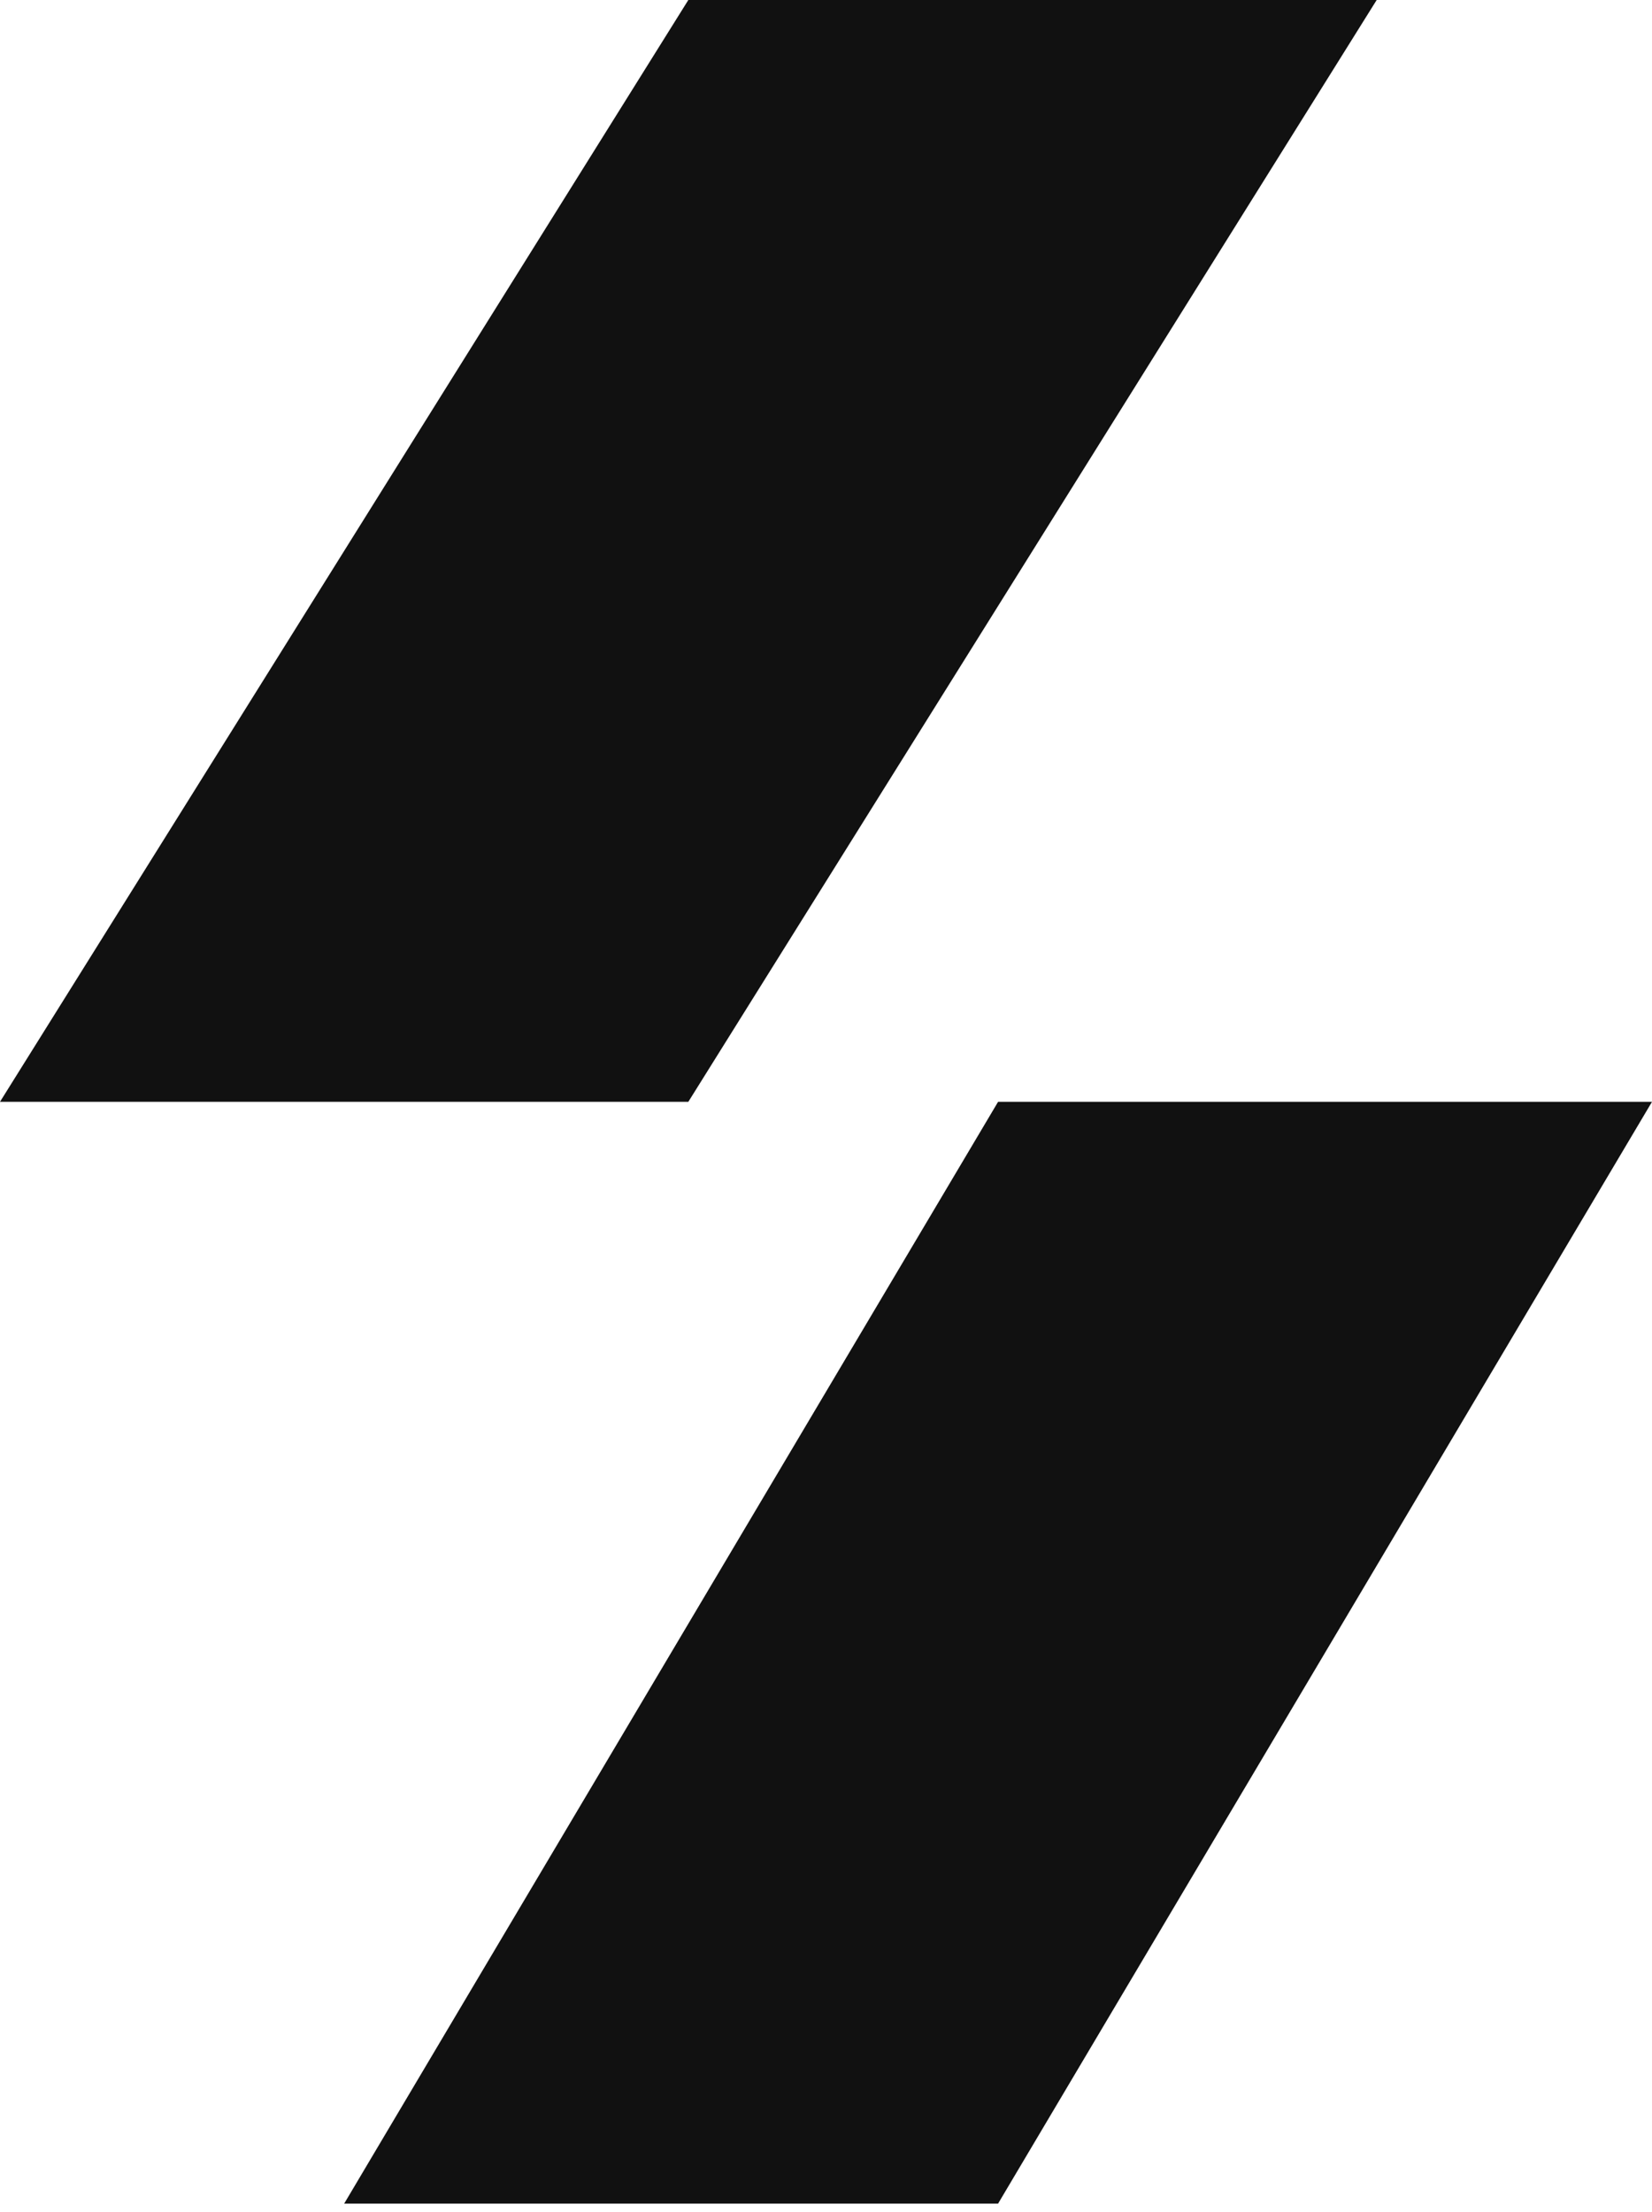
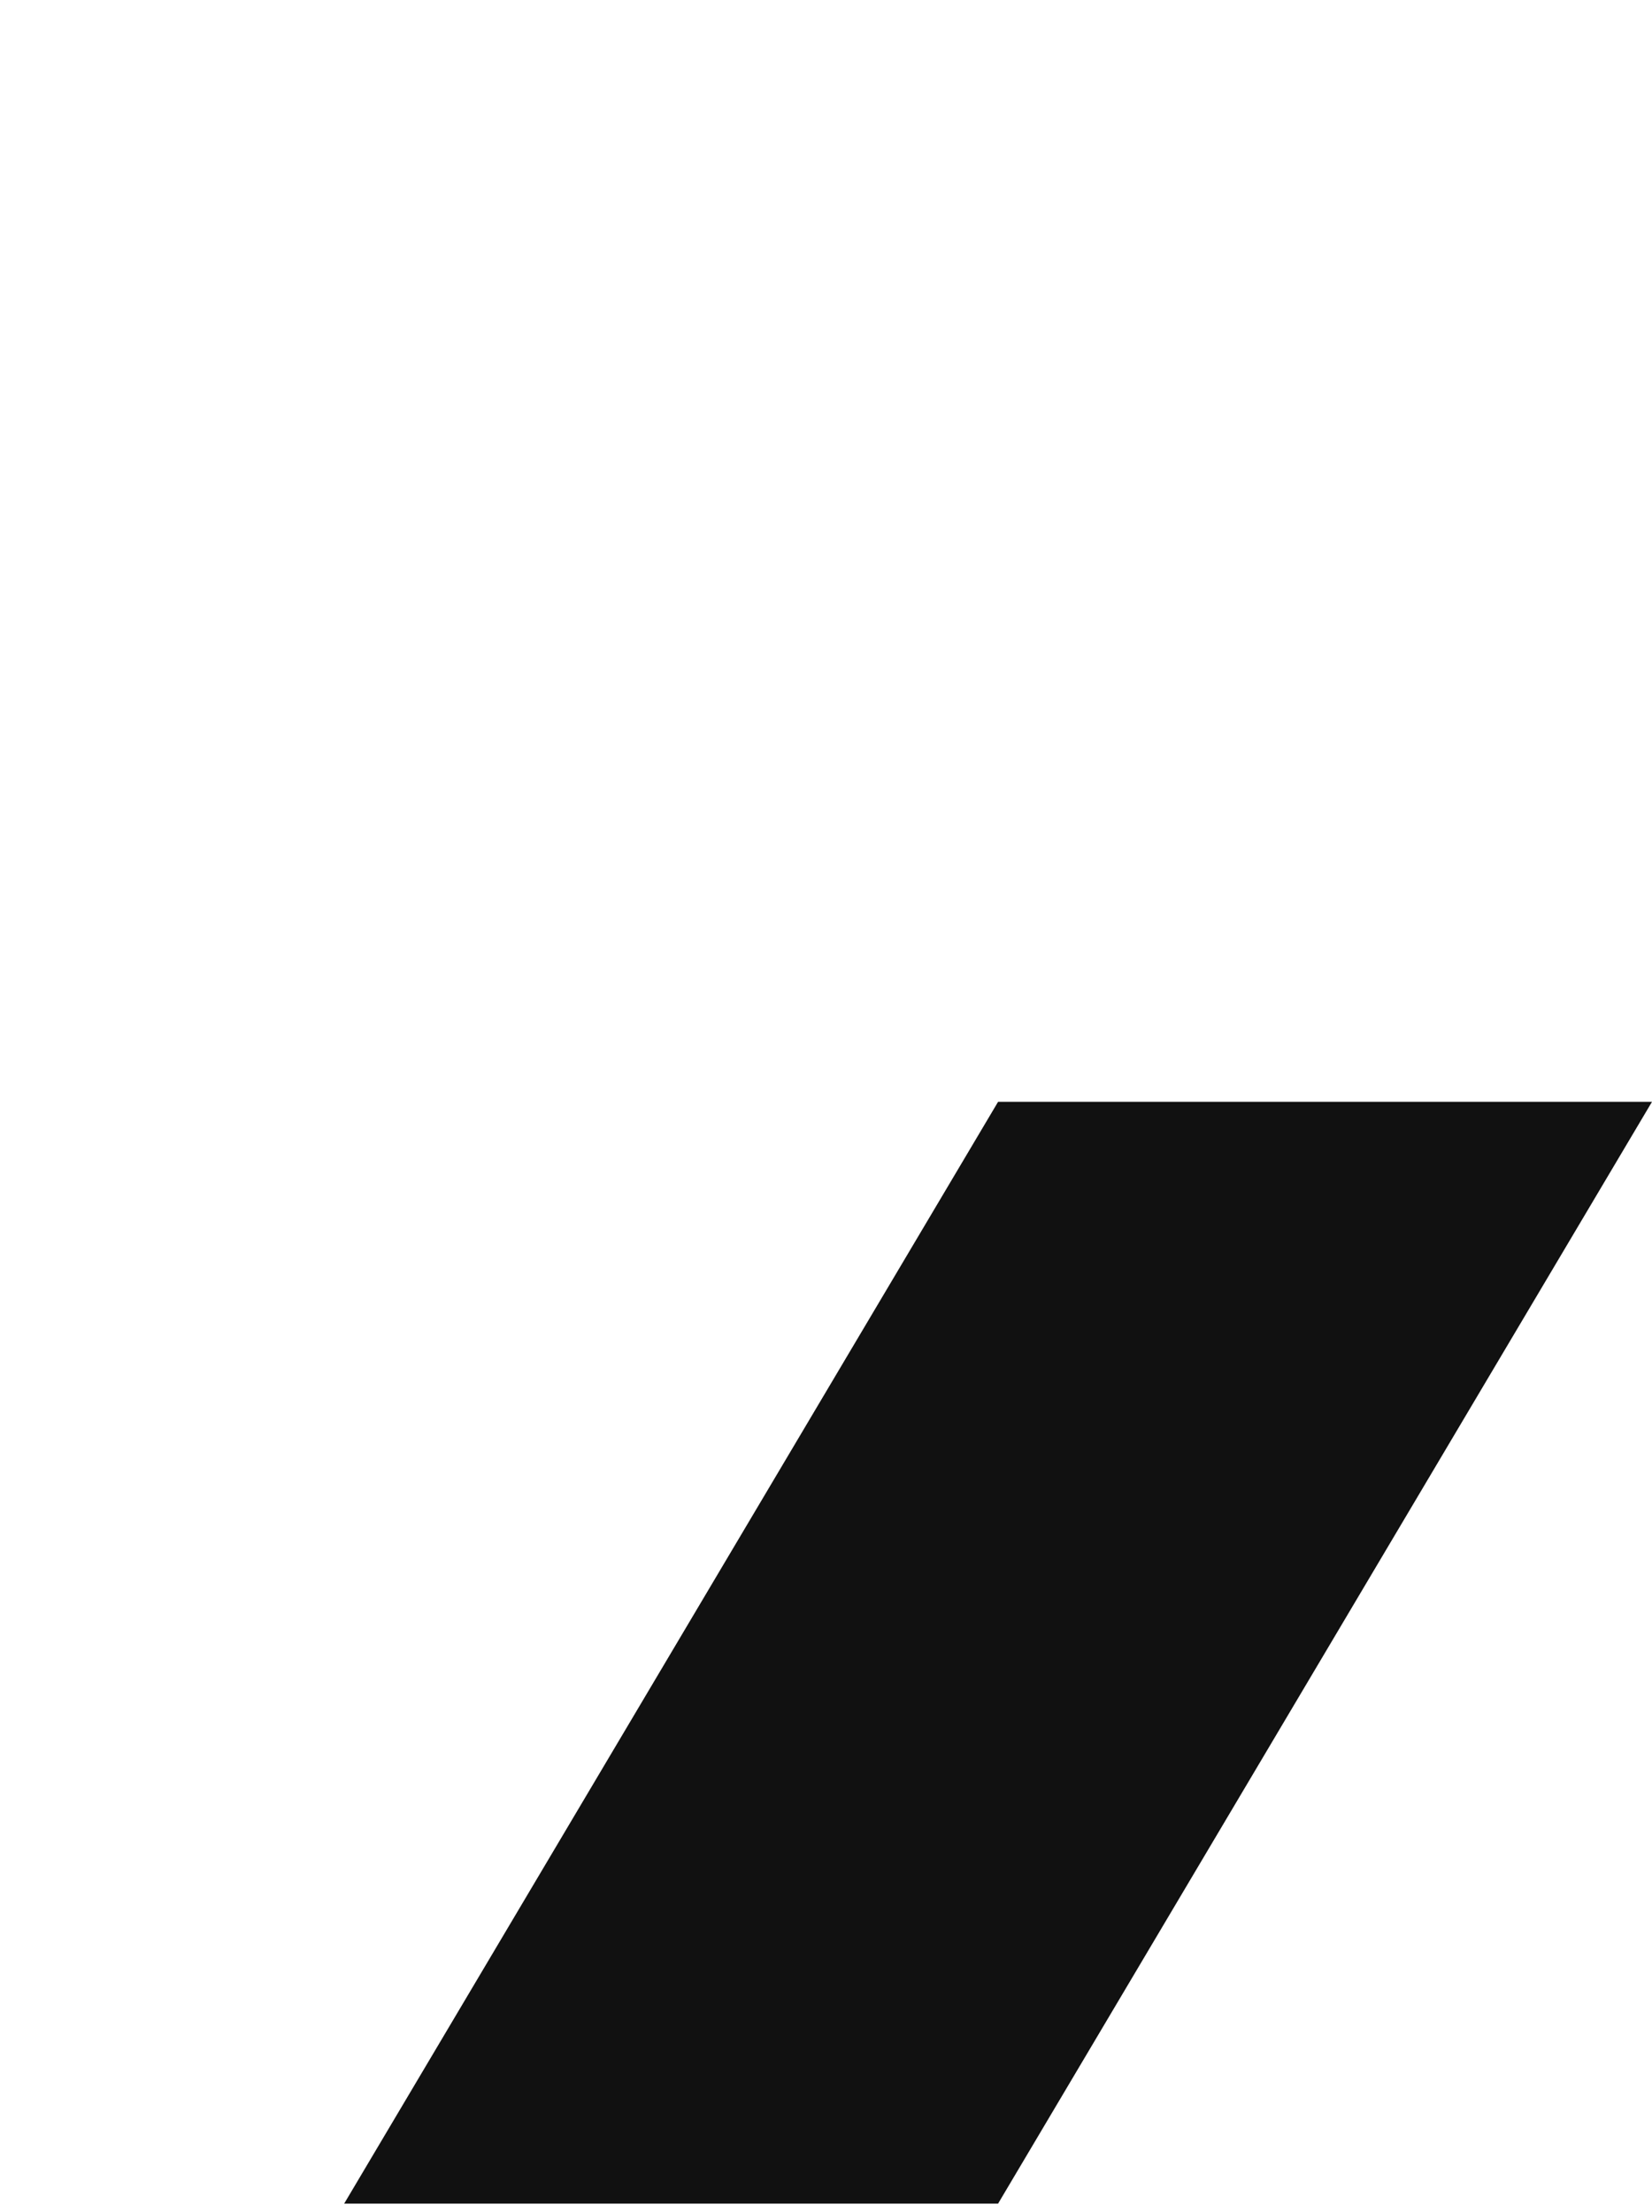
<svg xmlns="http://www.w3.org/2000/svg" width="65" height="87" viewBox="0 0 65 87" fill="none">
  <path d="M39.271 86.666H13.542L39.271 43.333H65L39.271 86.666Z" fill="#111111" />
-   <path d="M27.083 0H54.167L27.083 43.333H0L27.083 0Z" fill="#111111" />
</svg>